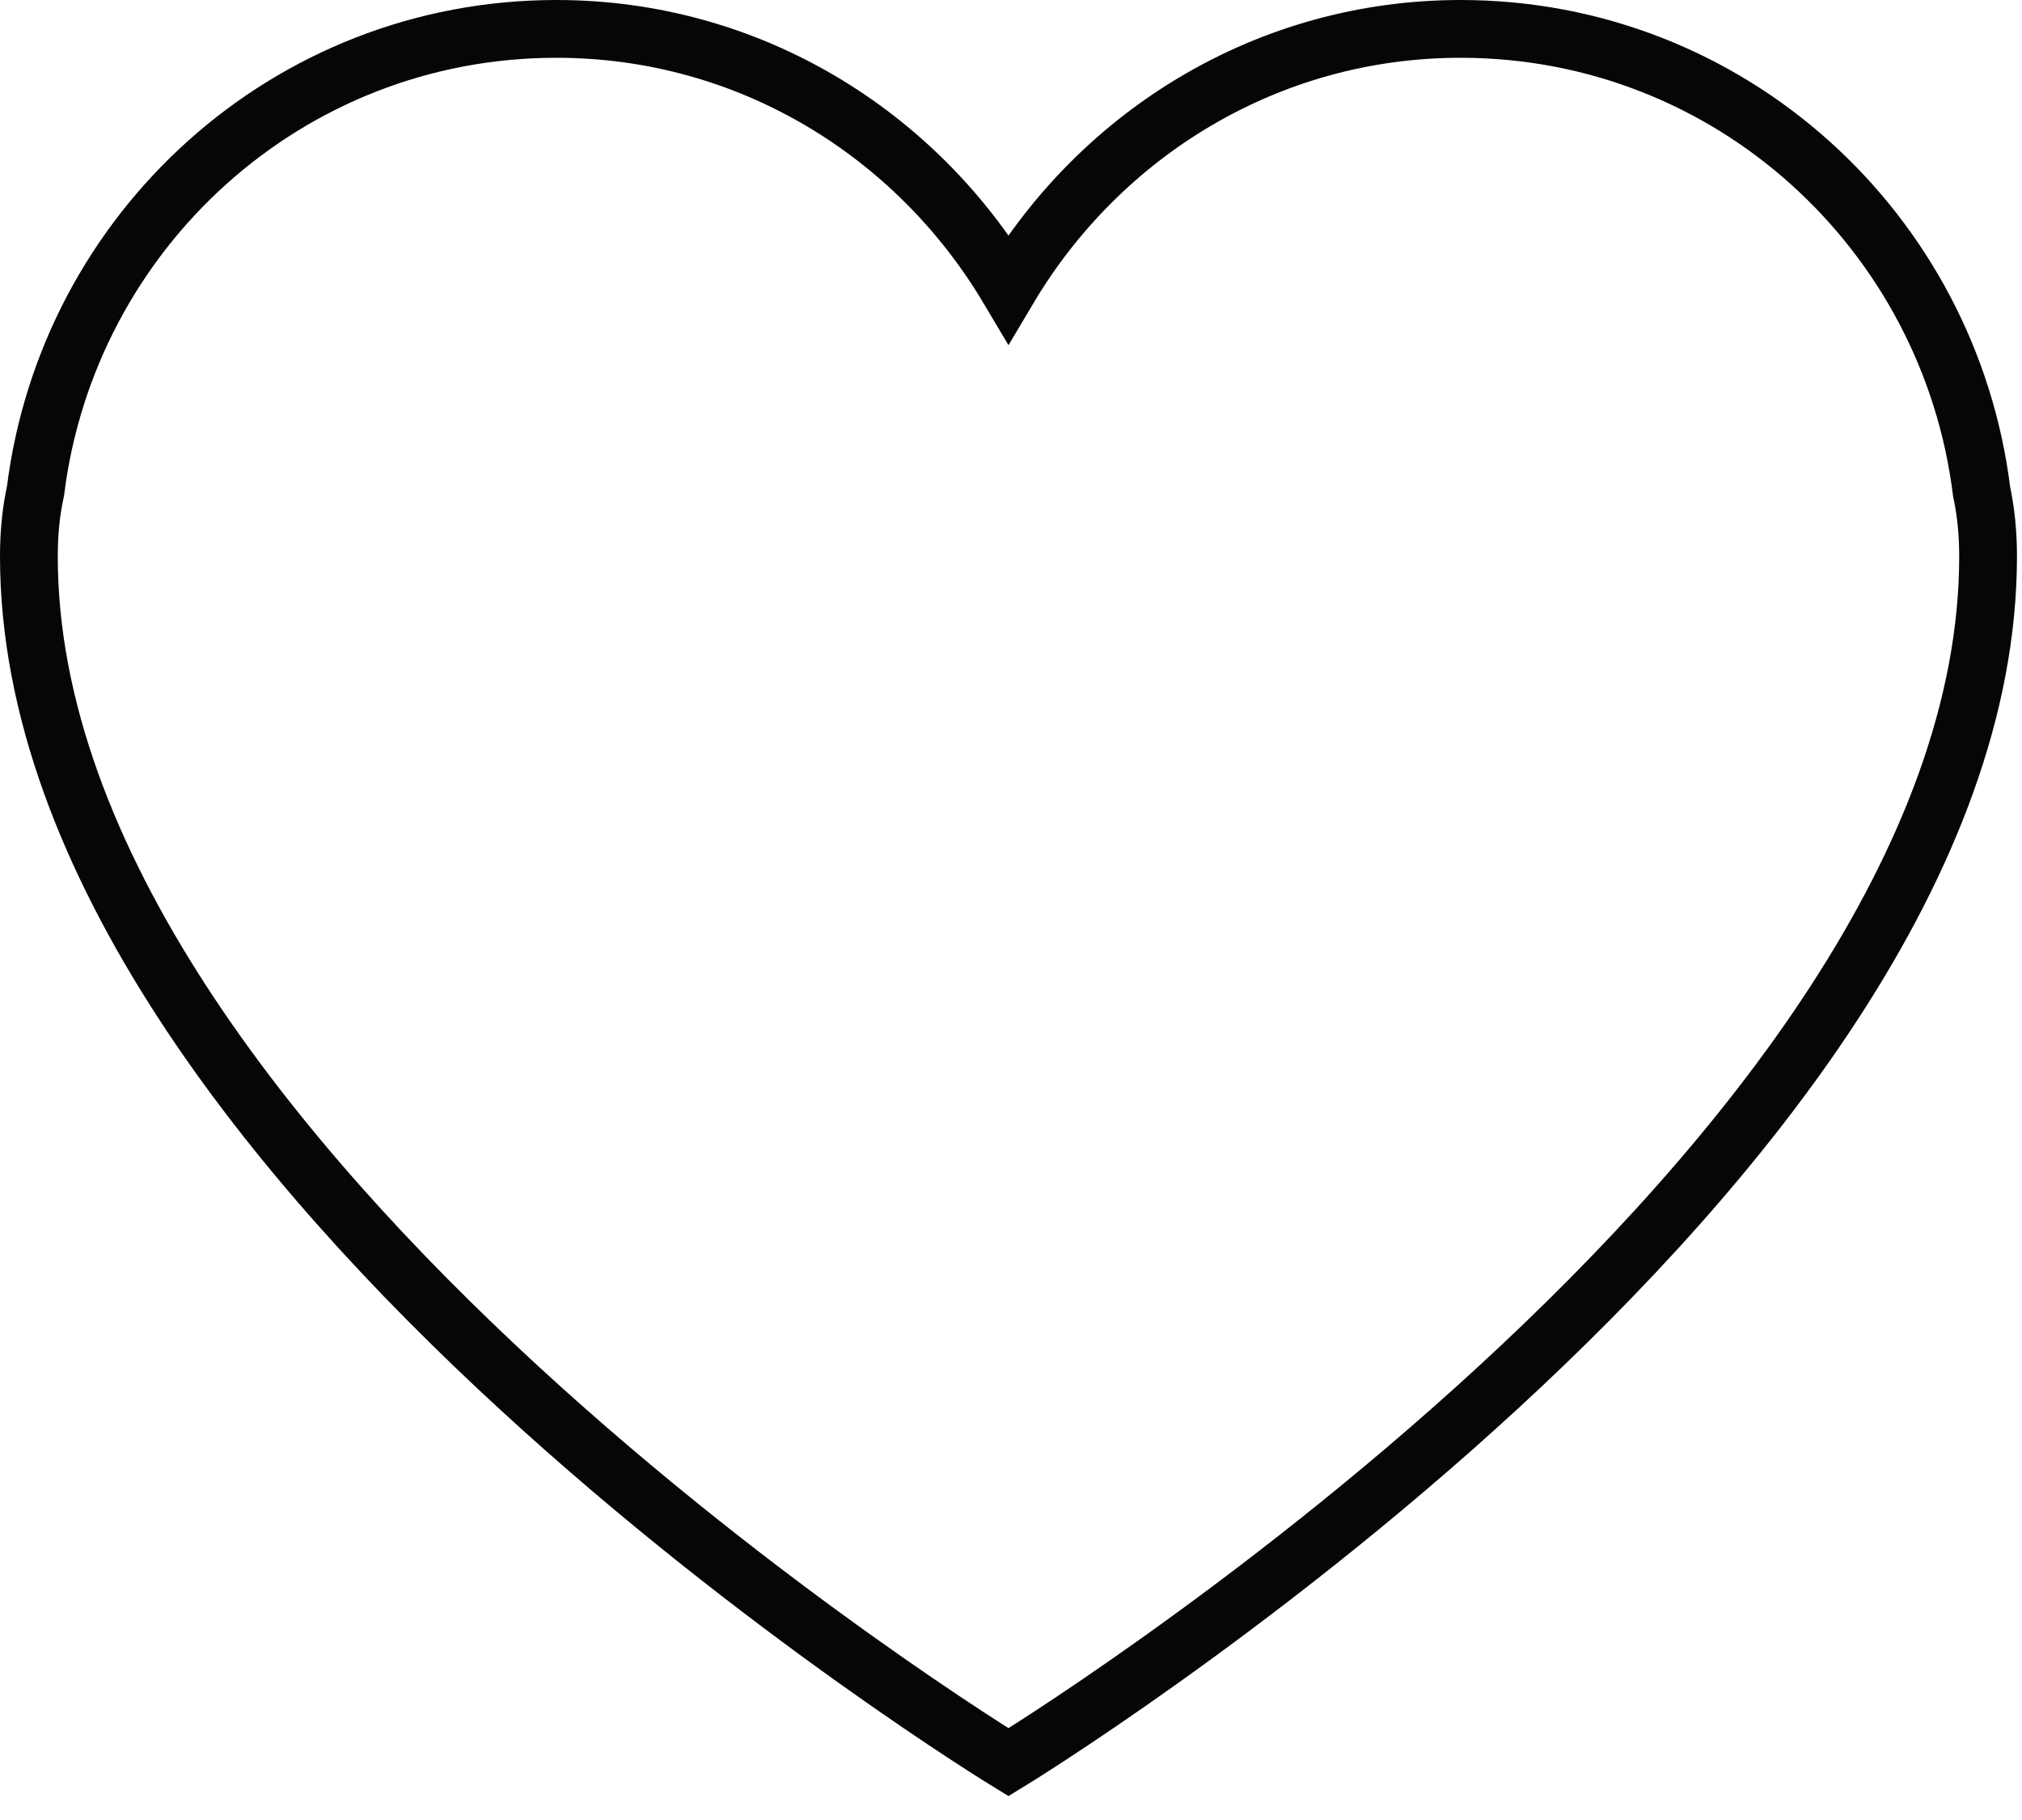
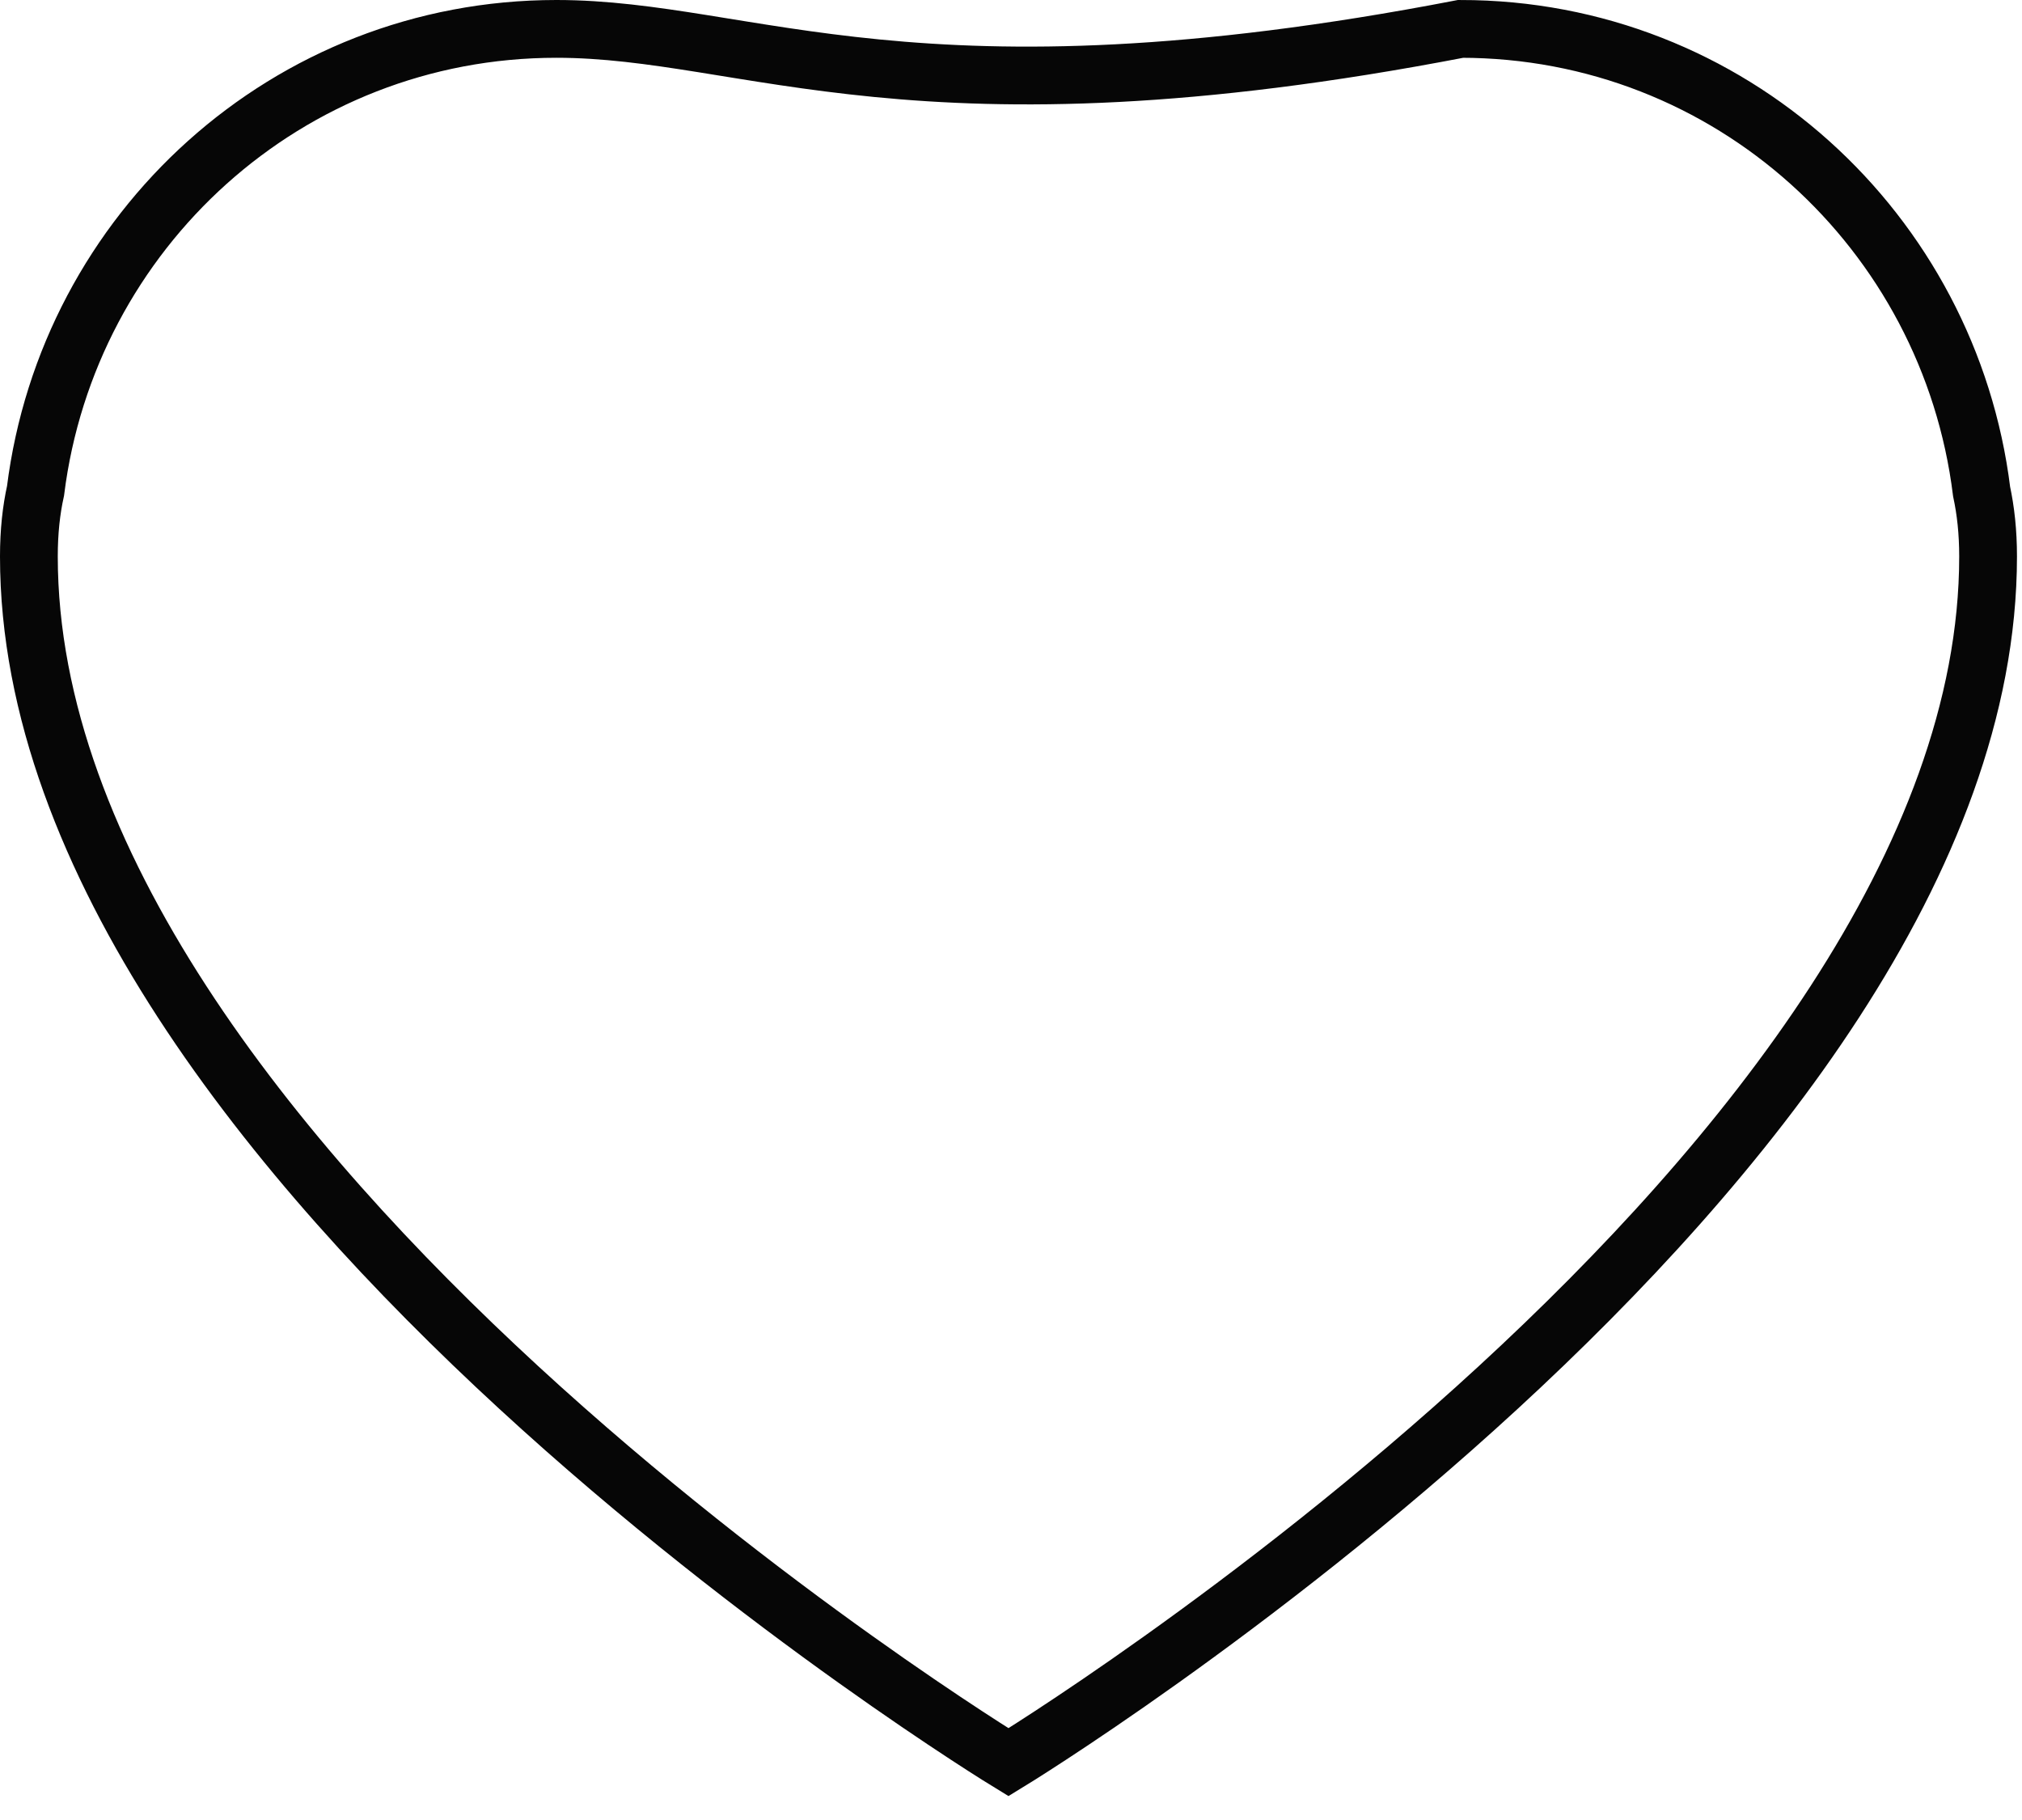
<svg xmlns="http://www.w3.org/2000/svg" width="70" height="63" viewBox="0 0 70 63" fill="none">
-   <path d="M68.602 17.017C67.485 8.002 59.883 1 50.565 1C43.882 1 38.096 4.631 34.913 9.99C31.73 4.631 25.944 1 19.261 1C9.953 1 2.357 7.991 1.23 16.991C1.083 17.654 1 18.4 1 19.261C1 40.318 34.913 61 34.913 61C34.913 61 68.826 40.318 68.826 19.261C68.826 18.41 68.743 17.675 68.602 17.017Z" stroke="#060606" stroke-width="2" />
+   <path d="M68.602 17.017C67.485 8.002 59.883 1 50.565 1C31.73 4.631 25.944 1 19.261 1C9.953 1 2.357 7.991 1.23 16.991C1.083 17.654 1 18.4 1 19.261C1 40.318 34.913 61 34.913 61C34.913 61 68.826 40.318 68.826 19.261C68.826 18.41 68.743 17.675 68.602 17.017Z" stroke="#060606" stroke-width="2" />
</svg>